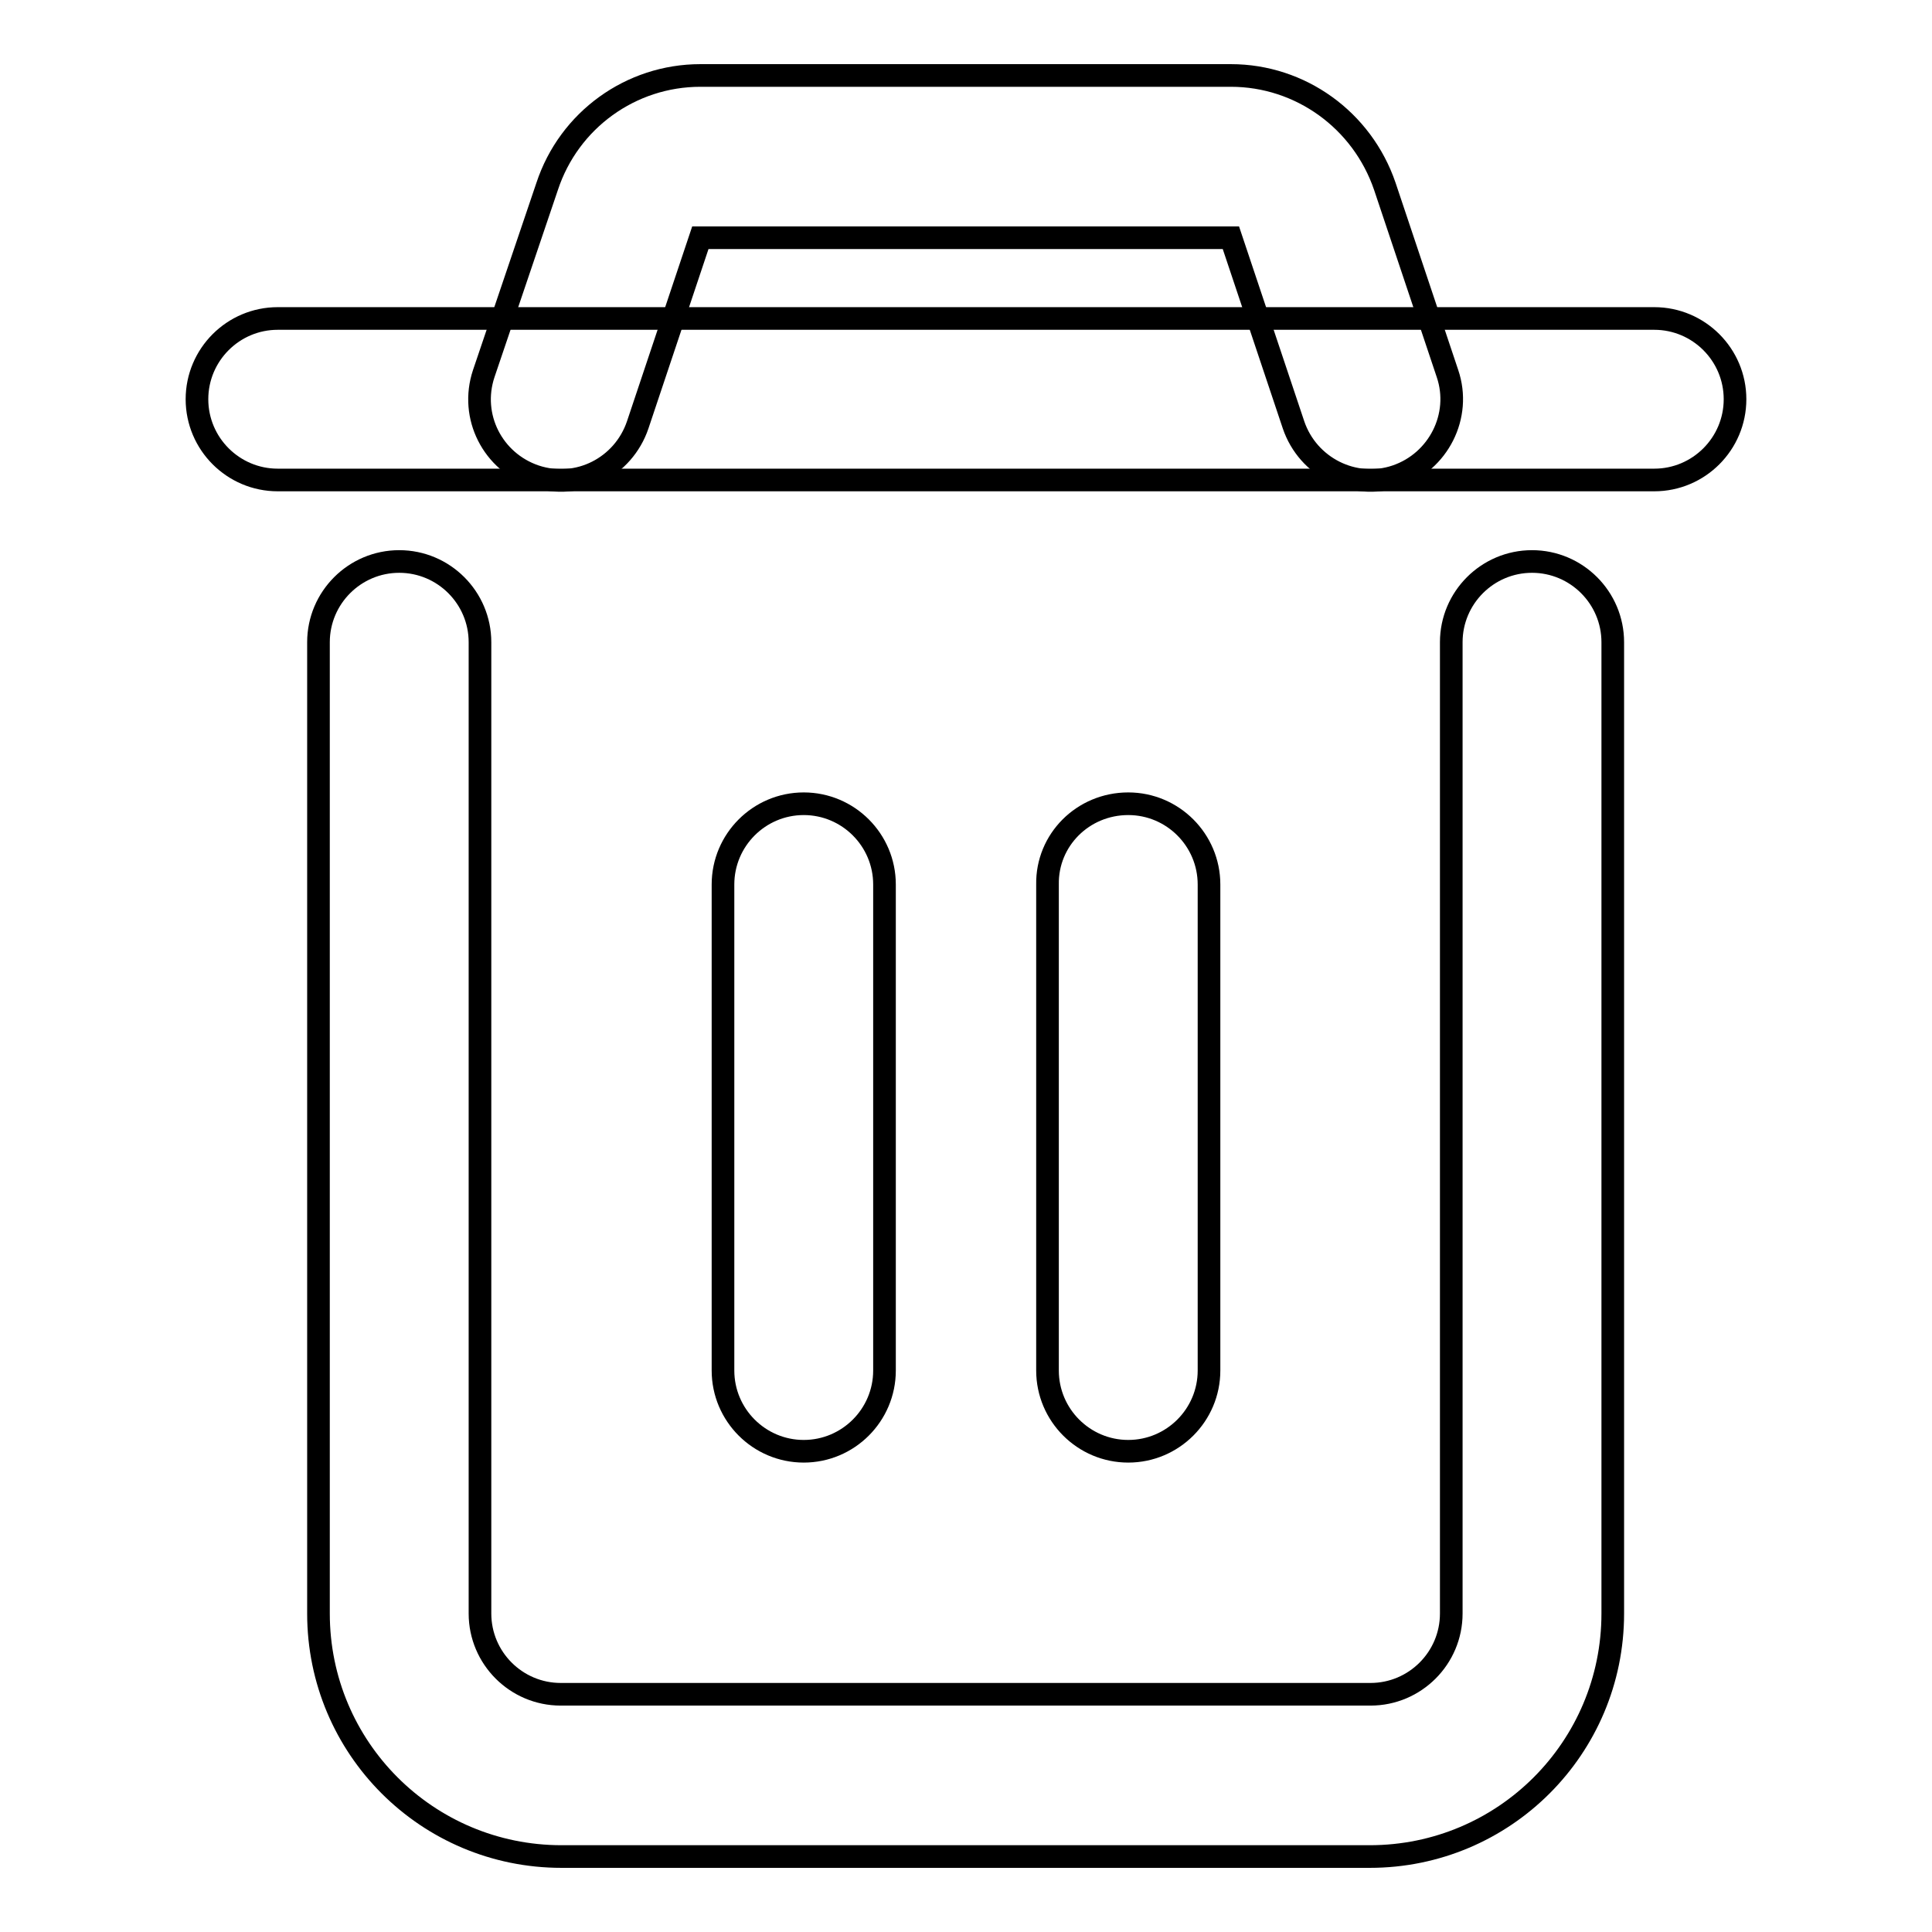
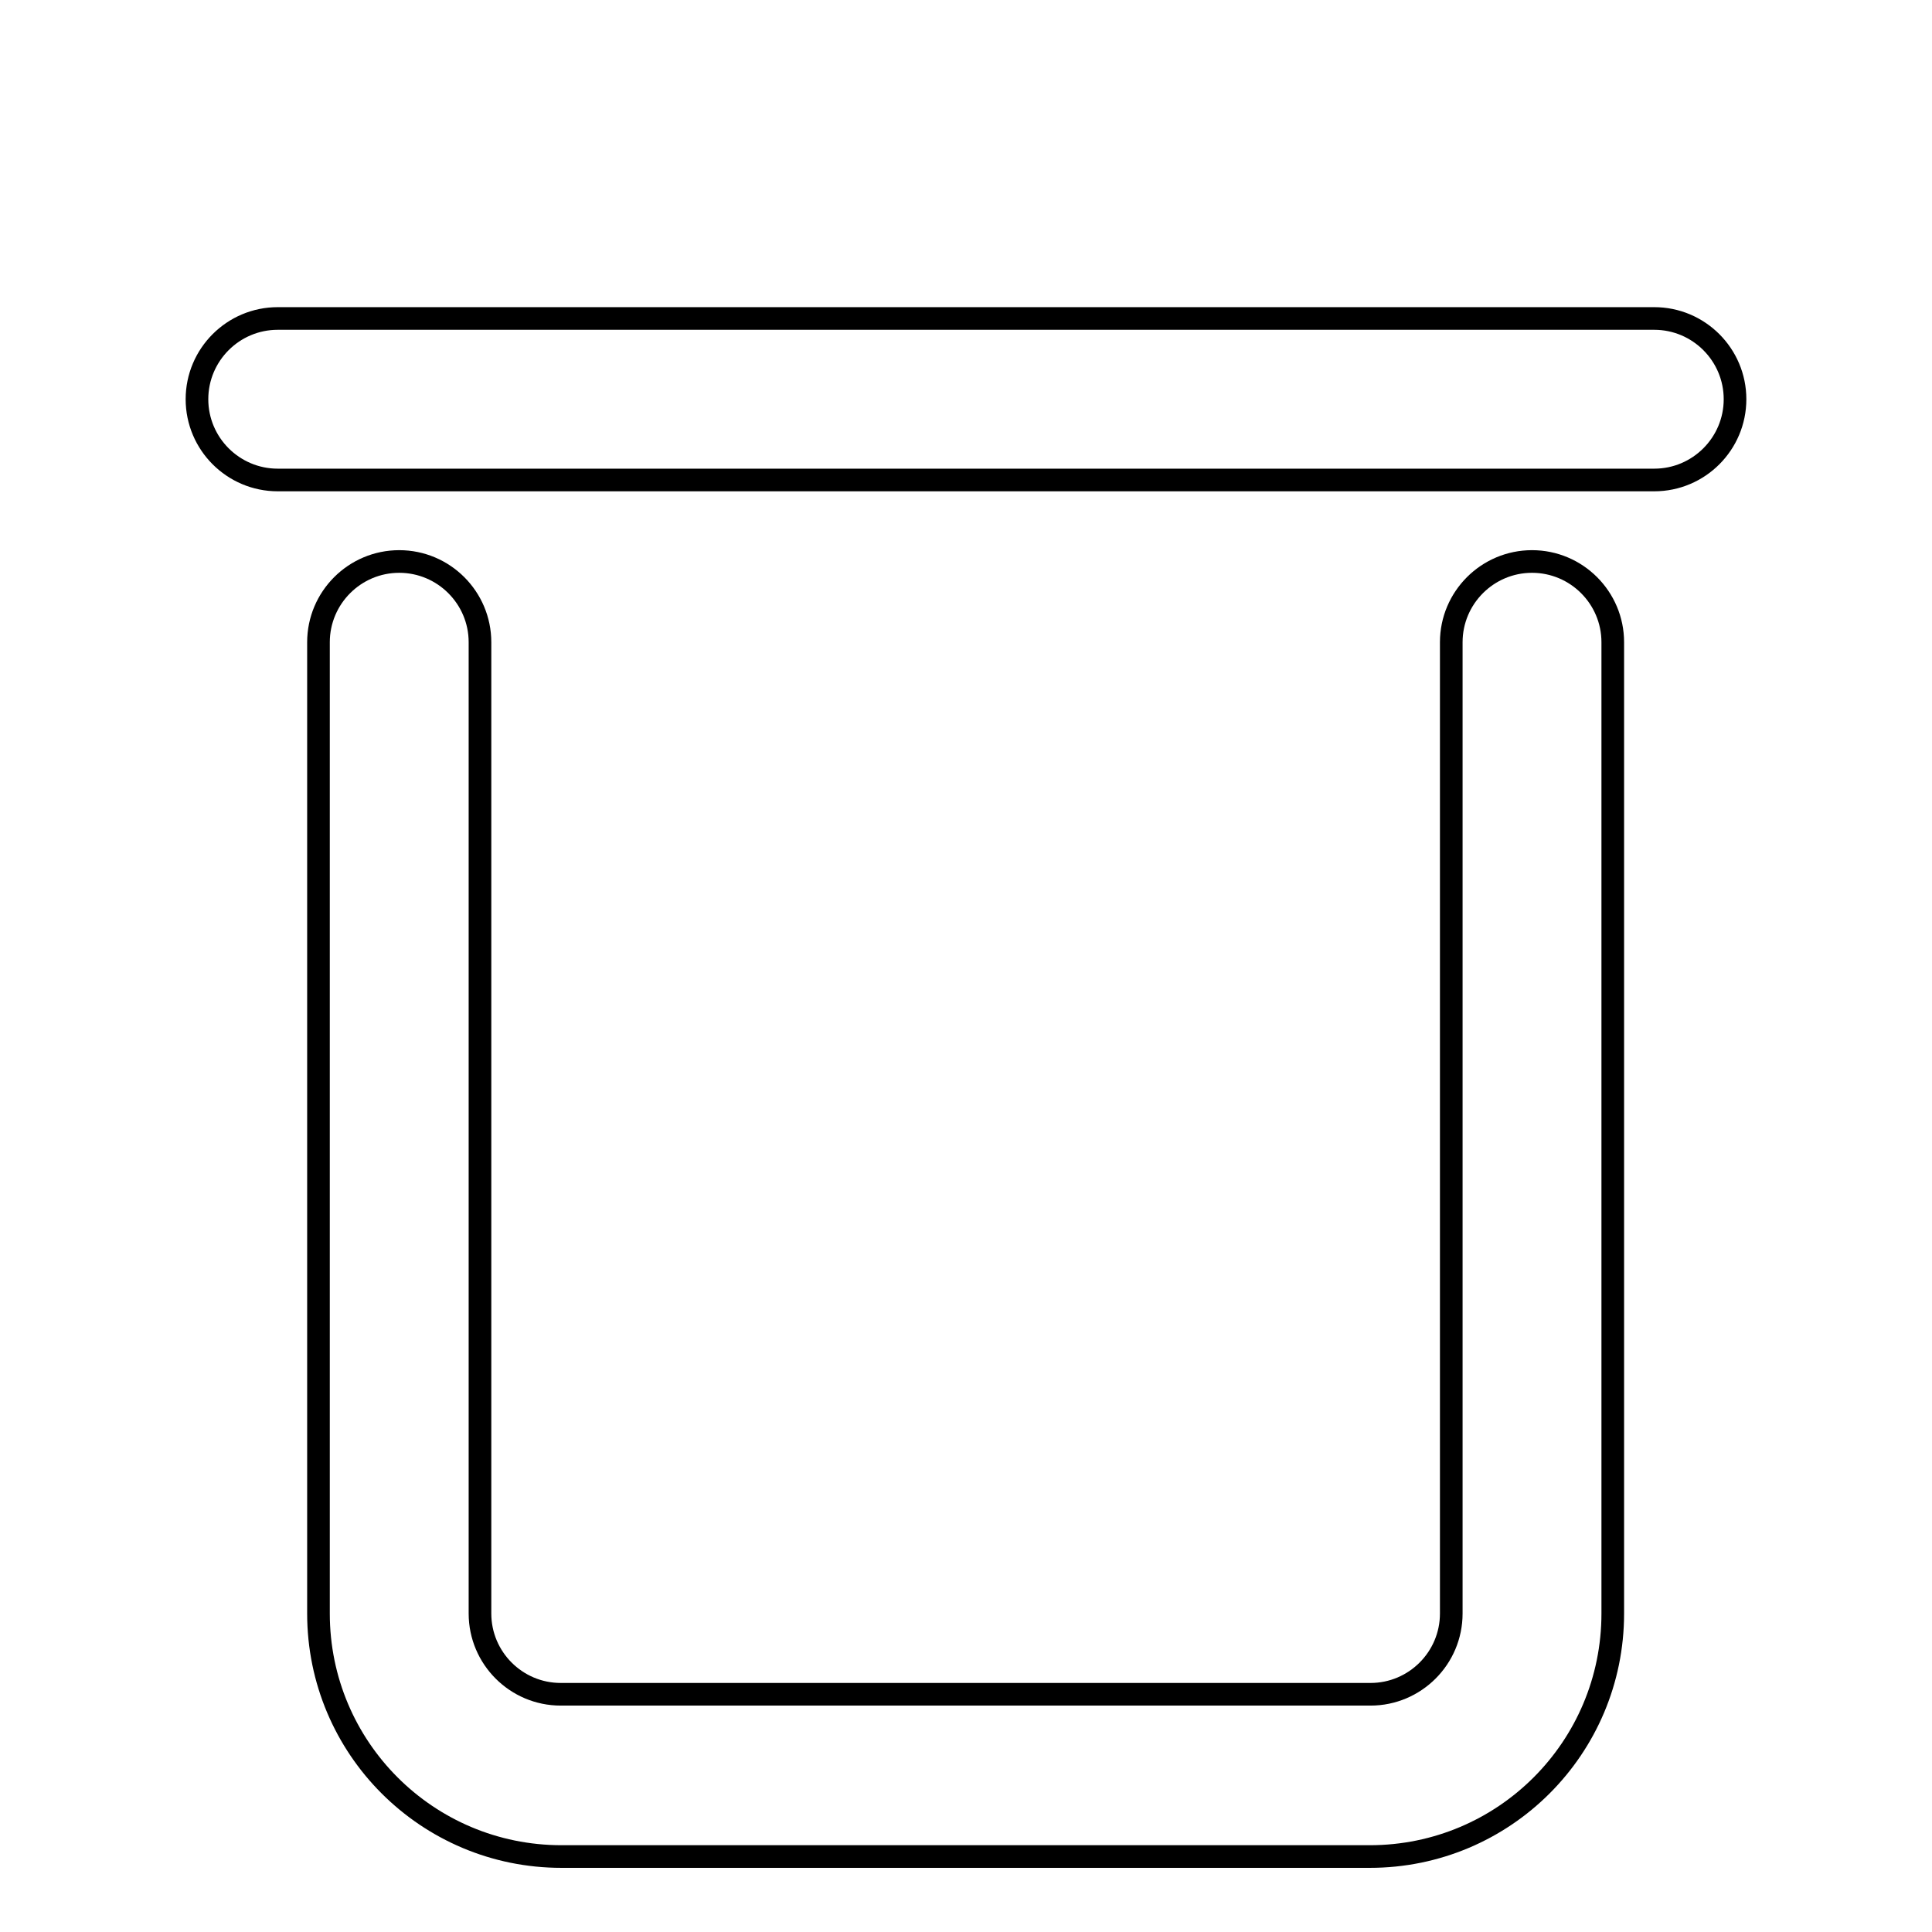
<svg xmlns="http://www.w3.org/2000/svg" version="1.1" x="0px" y="0px" viewBox="0 0 256 256" enable-background="new 0 0 256 256" xml:space="preserve">
  <g>
    <path stroke-width="3" fill-opacity="0" stroke="#000000" d="M52.9,74.4c5.9,0,10.7,4.8,10.7,10.7v128.7c0,5.9,4.8,10.7,10.7,10.7l0,0h107.3c5.9,0,10.7-4.8,10.7-10.7 l0,0V85.1c0-5.9,4.8-10.7,10.7-10.7c5.9,0,10.7,4.8,10.7,10.7c0,0,0,0,0,0v128.7c0,17.8-14.4,32.2-32.2,32.2H74.4 c-17.8,0-32.2-14.4-32.2-32.2V85.1C42.2,79.2,47,74.4,52.9,74.4L52.9,74.4z M26.1,52.9c0-5.9,4.8-10.7,10.7-10.7l0,0h182.4 c5.9,0,10.7,4.8,10.7,10.7c0,5.9-4.8,10.7-10.7,10.7l0,0H36.8C30.9,63.6,26.1,58.8,26.1,52.9L26.1,52.9z" />
-     <path stroke-width="3" fill-opacity="0" stroke="#000000" d="M106.5,106.5c5.9,0,10.7,4.8,10.7,10.7v64.4c0,5.9-4.8,10.7-10.7,10.7c-5.9,0-10.7-4.8-10.7-10.7l0,0v-64.4 C95.8,111.3,100.6,106.5,106.5,106.5z M149.5,106.5c5.9,0,10.7,4.8,10.7,10.7l0,0v64.4c0,5.9-4.8,10.7-10.7,10.7 c-5.9,0-10.7-4.8-10.7-10.7v-64.4C138.7,111.3,143.5,106.5,149.5,106.5L149.5,106.5L149.5,106.5z M72.5,24.7 C75.4,15.9,83.6,10,92.8,10h70.3c9.2,0,17.4,5.9,20.4,14.7l8.3,24.8c1.9,5.6-1.2,11.7-6.8,13.6c-5.6,1.9-11.7-1.2-13.6-6.8 l-8.3-24.8H92.8l-8.3,24.8c-1.9,5.6-7.9,8.7-13.6,6.8c-5.6-1.9-8.7-7.9-6.8-13.6L72.5,24.7z" />
  </g>
</svg>